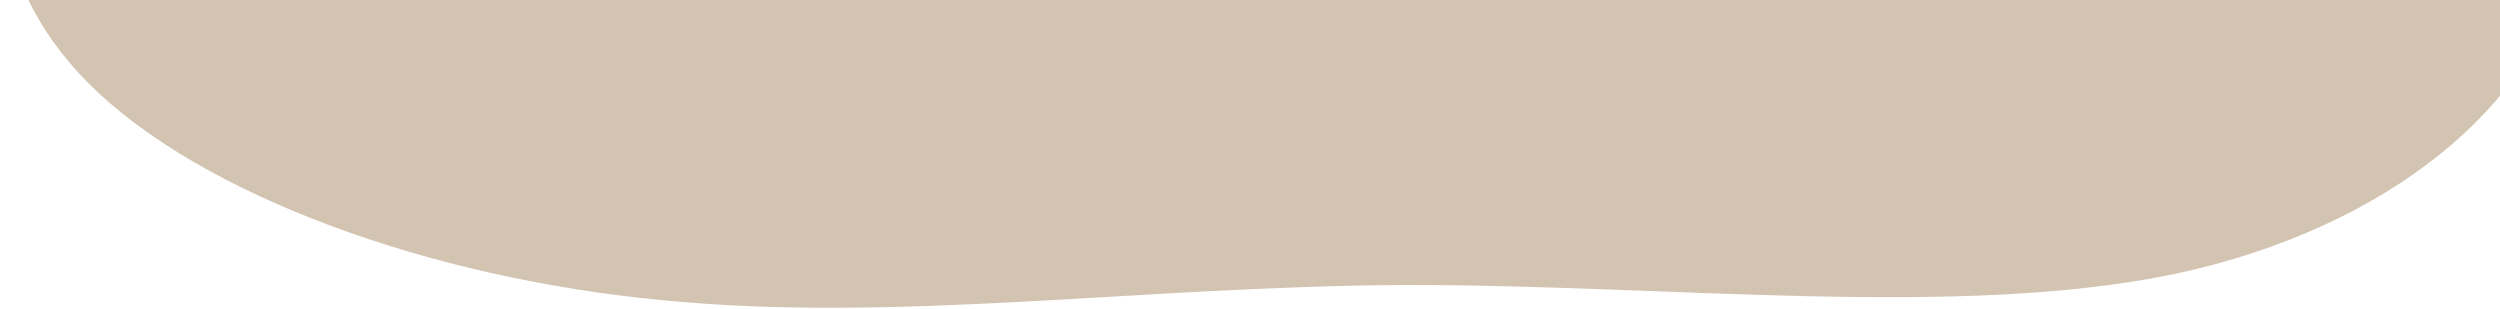
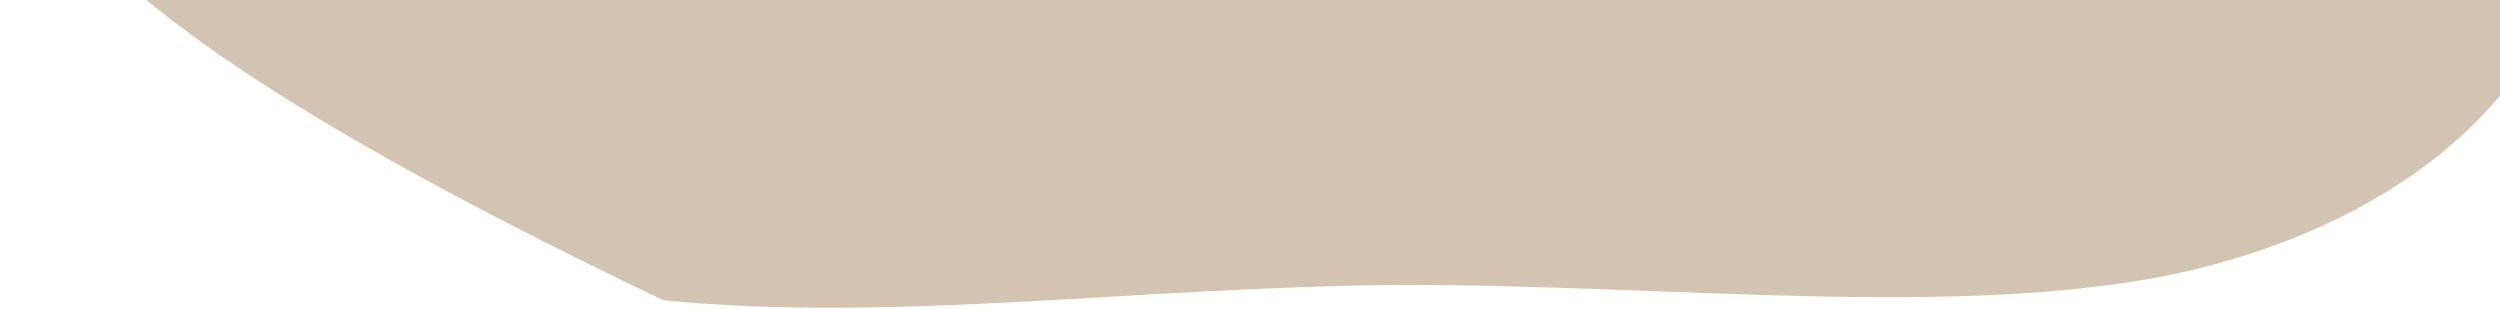
<svg xmlns="http://www.w3.org/2000/svg" width="688" height="85" viewBox="0 0 688 85" fill="none">
-   <path d="M107.052 -165.451C136.154 -198.191 153.484 -239.714 199.499 -255.725C245.51 -271.506 320.21 -262.005 391.356 -252.122C462.053 -242.02 528.753 -231.546 573.465 -209.129C618.177 -186.713 640.907 -152.583 664.486 -116.822C688.514 -81.282 712.949 -44.12 705.495 -8.133C698.04 27.855 658.253 62.658 598.57 75.369C538.892 87.85 458.876 78.23 385.731 78.436C313.024 78.881 246.752 88.912 182.618 82.641C118.036 76.59 55.602 53.776 24.81 23.381C-5.977 -7.245 -5.555 -45.922 15.093 -77.239C36.184 -108.546 77.501 -132.492 107.052 -165.451Z" fill="#D3C4B2" />
+   <path d="M107.052 -165.451C136.154 -198.191 153.484 -239.714 199.499 -255.725C245.51 -271.506 320.21 -262.005 391.356 -252.122C462.053 -242.02 528.753 -231.546 573.465 -209.129C618.177 -186.713 640.907 -152.583 664.486 -116.822C688.514 -81.282 712.949 -44.12 705.495 -8.133C698.04 27.855 658.253 62.658 598.57 75.369C538.892 87.85 458.876 78.23 385.731 78.436C313.024 78.881 246.752 88.912 182.618 82.641C-5.977 -7.245 -5.555 -45.922 15.093 -77.239C36.184 -108.546 77.501 -132.492 107.052 -165.451Z" fill="#D3C4B2" />
</svg>